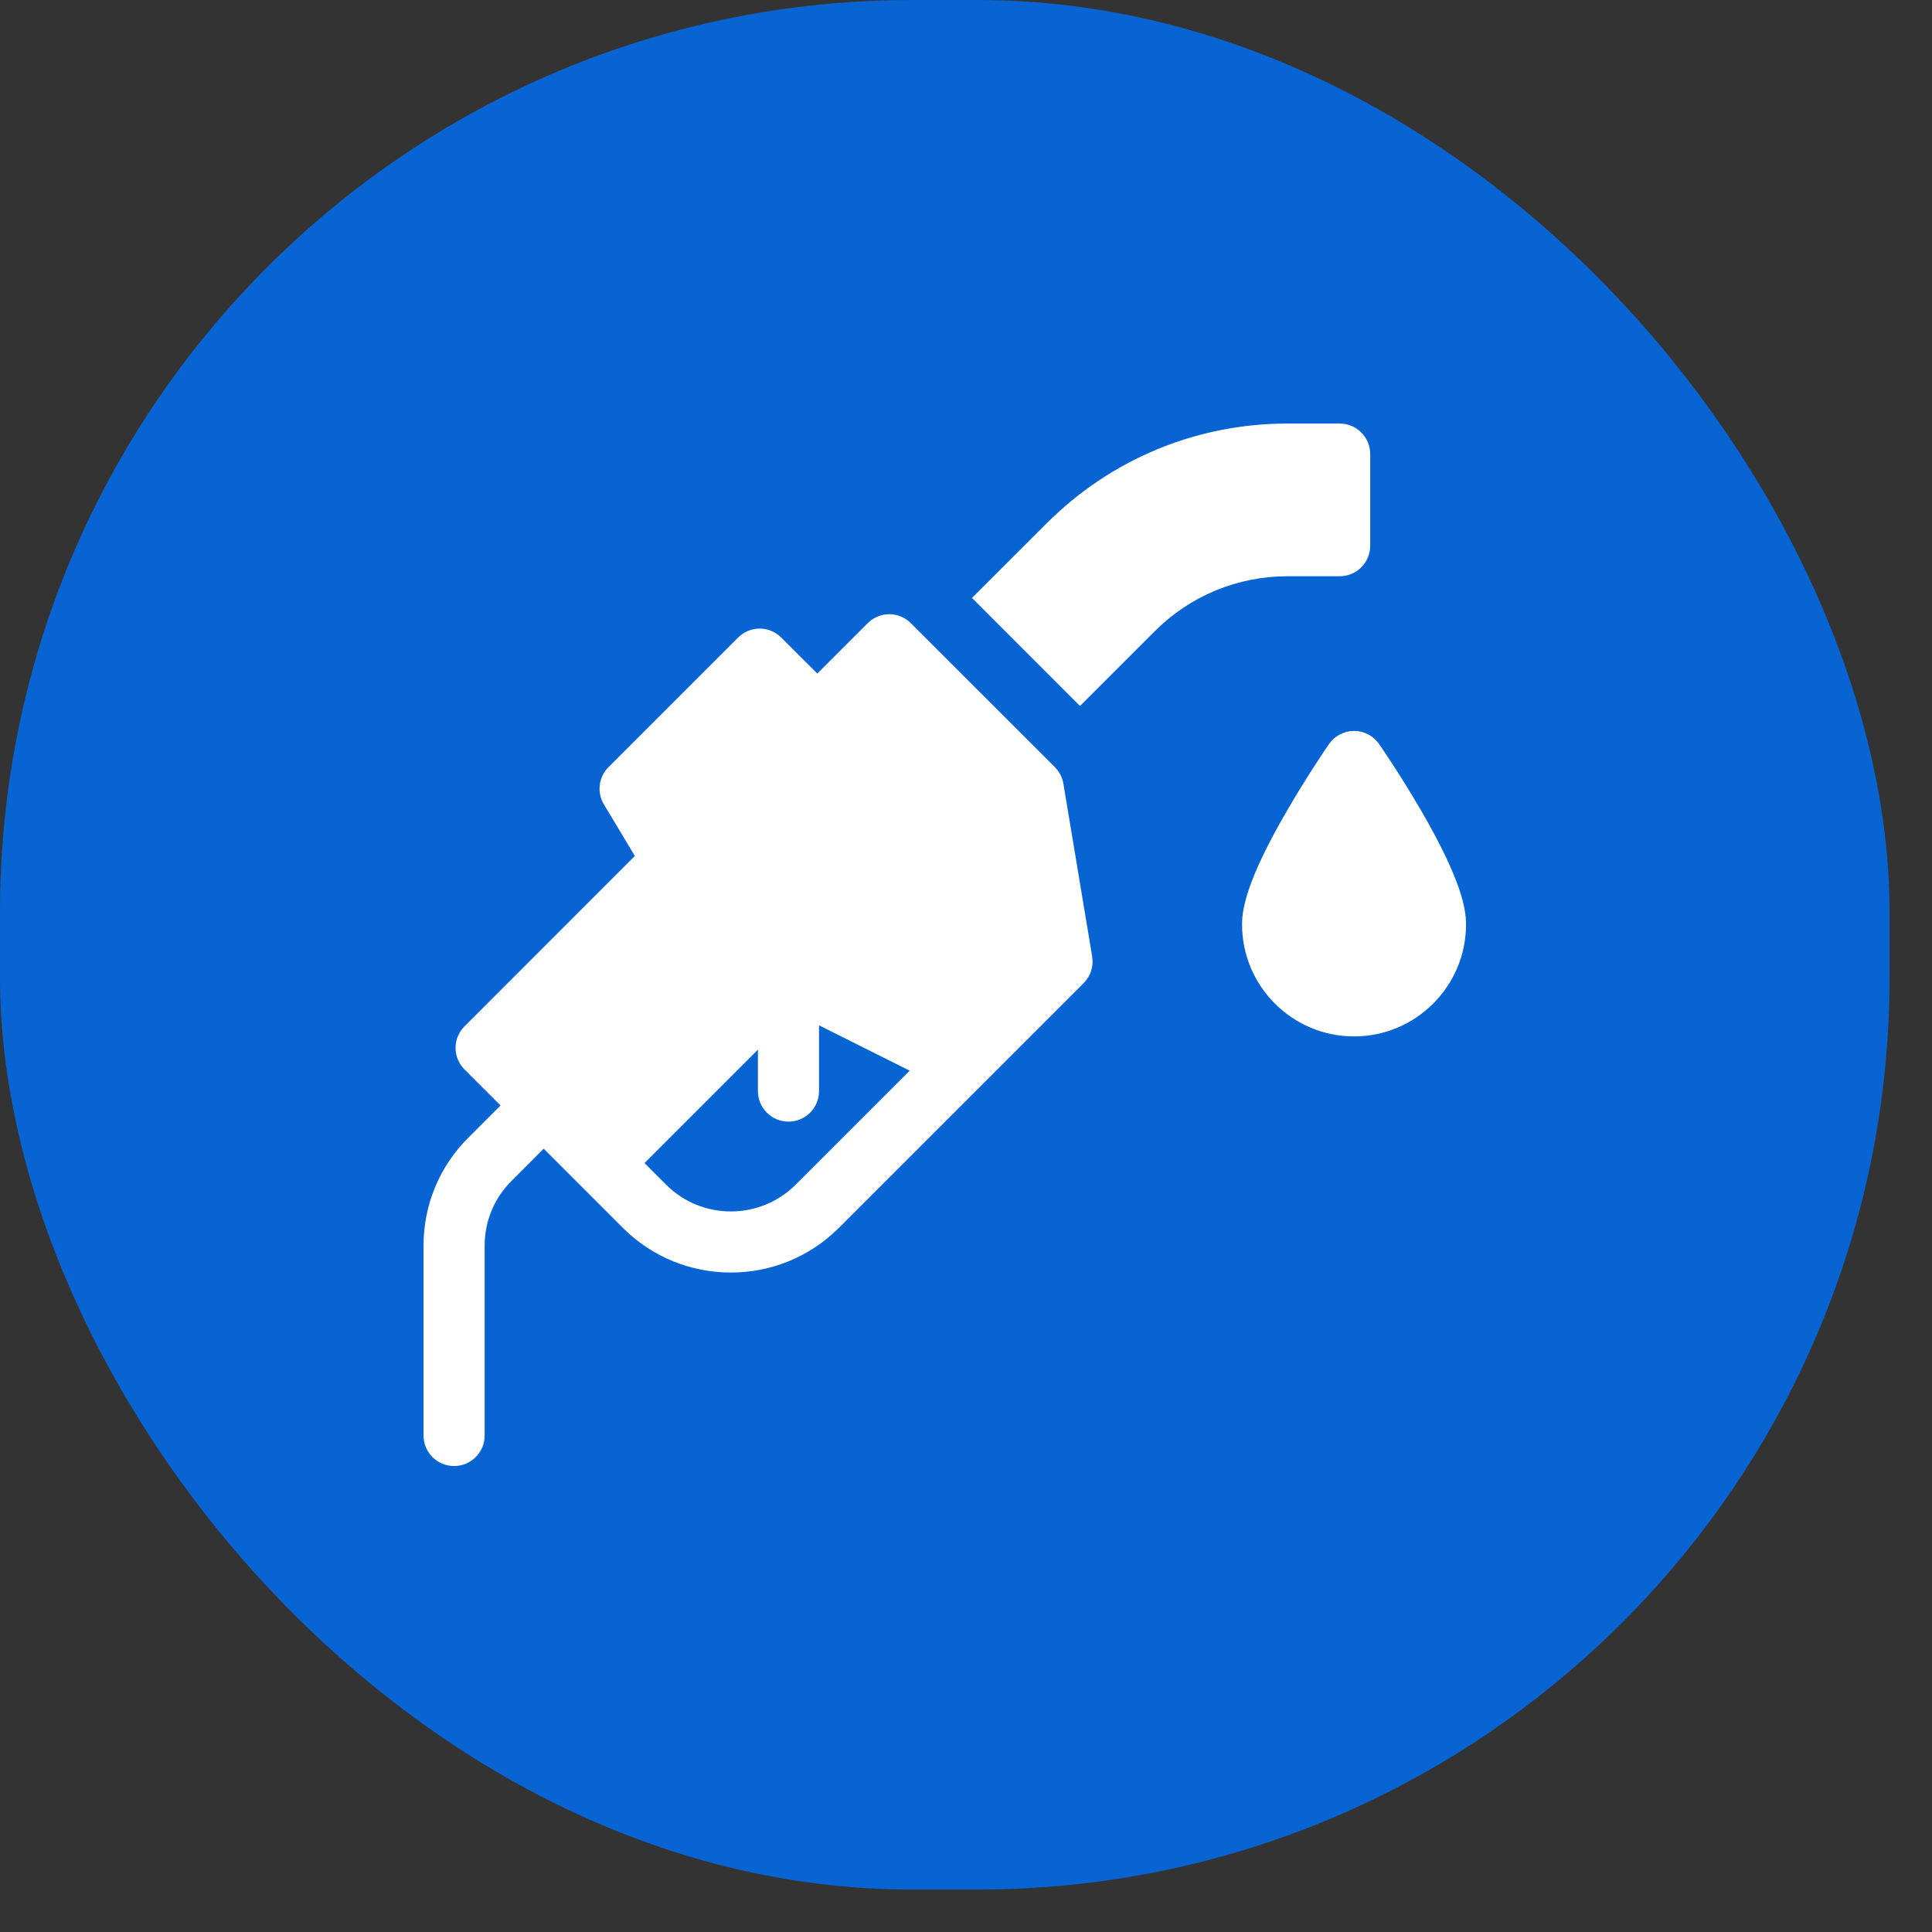
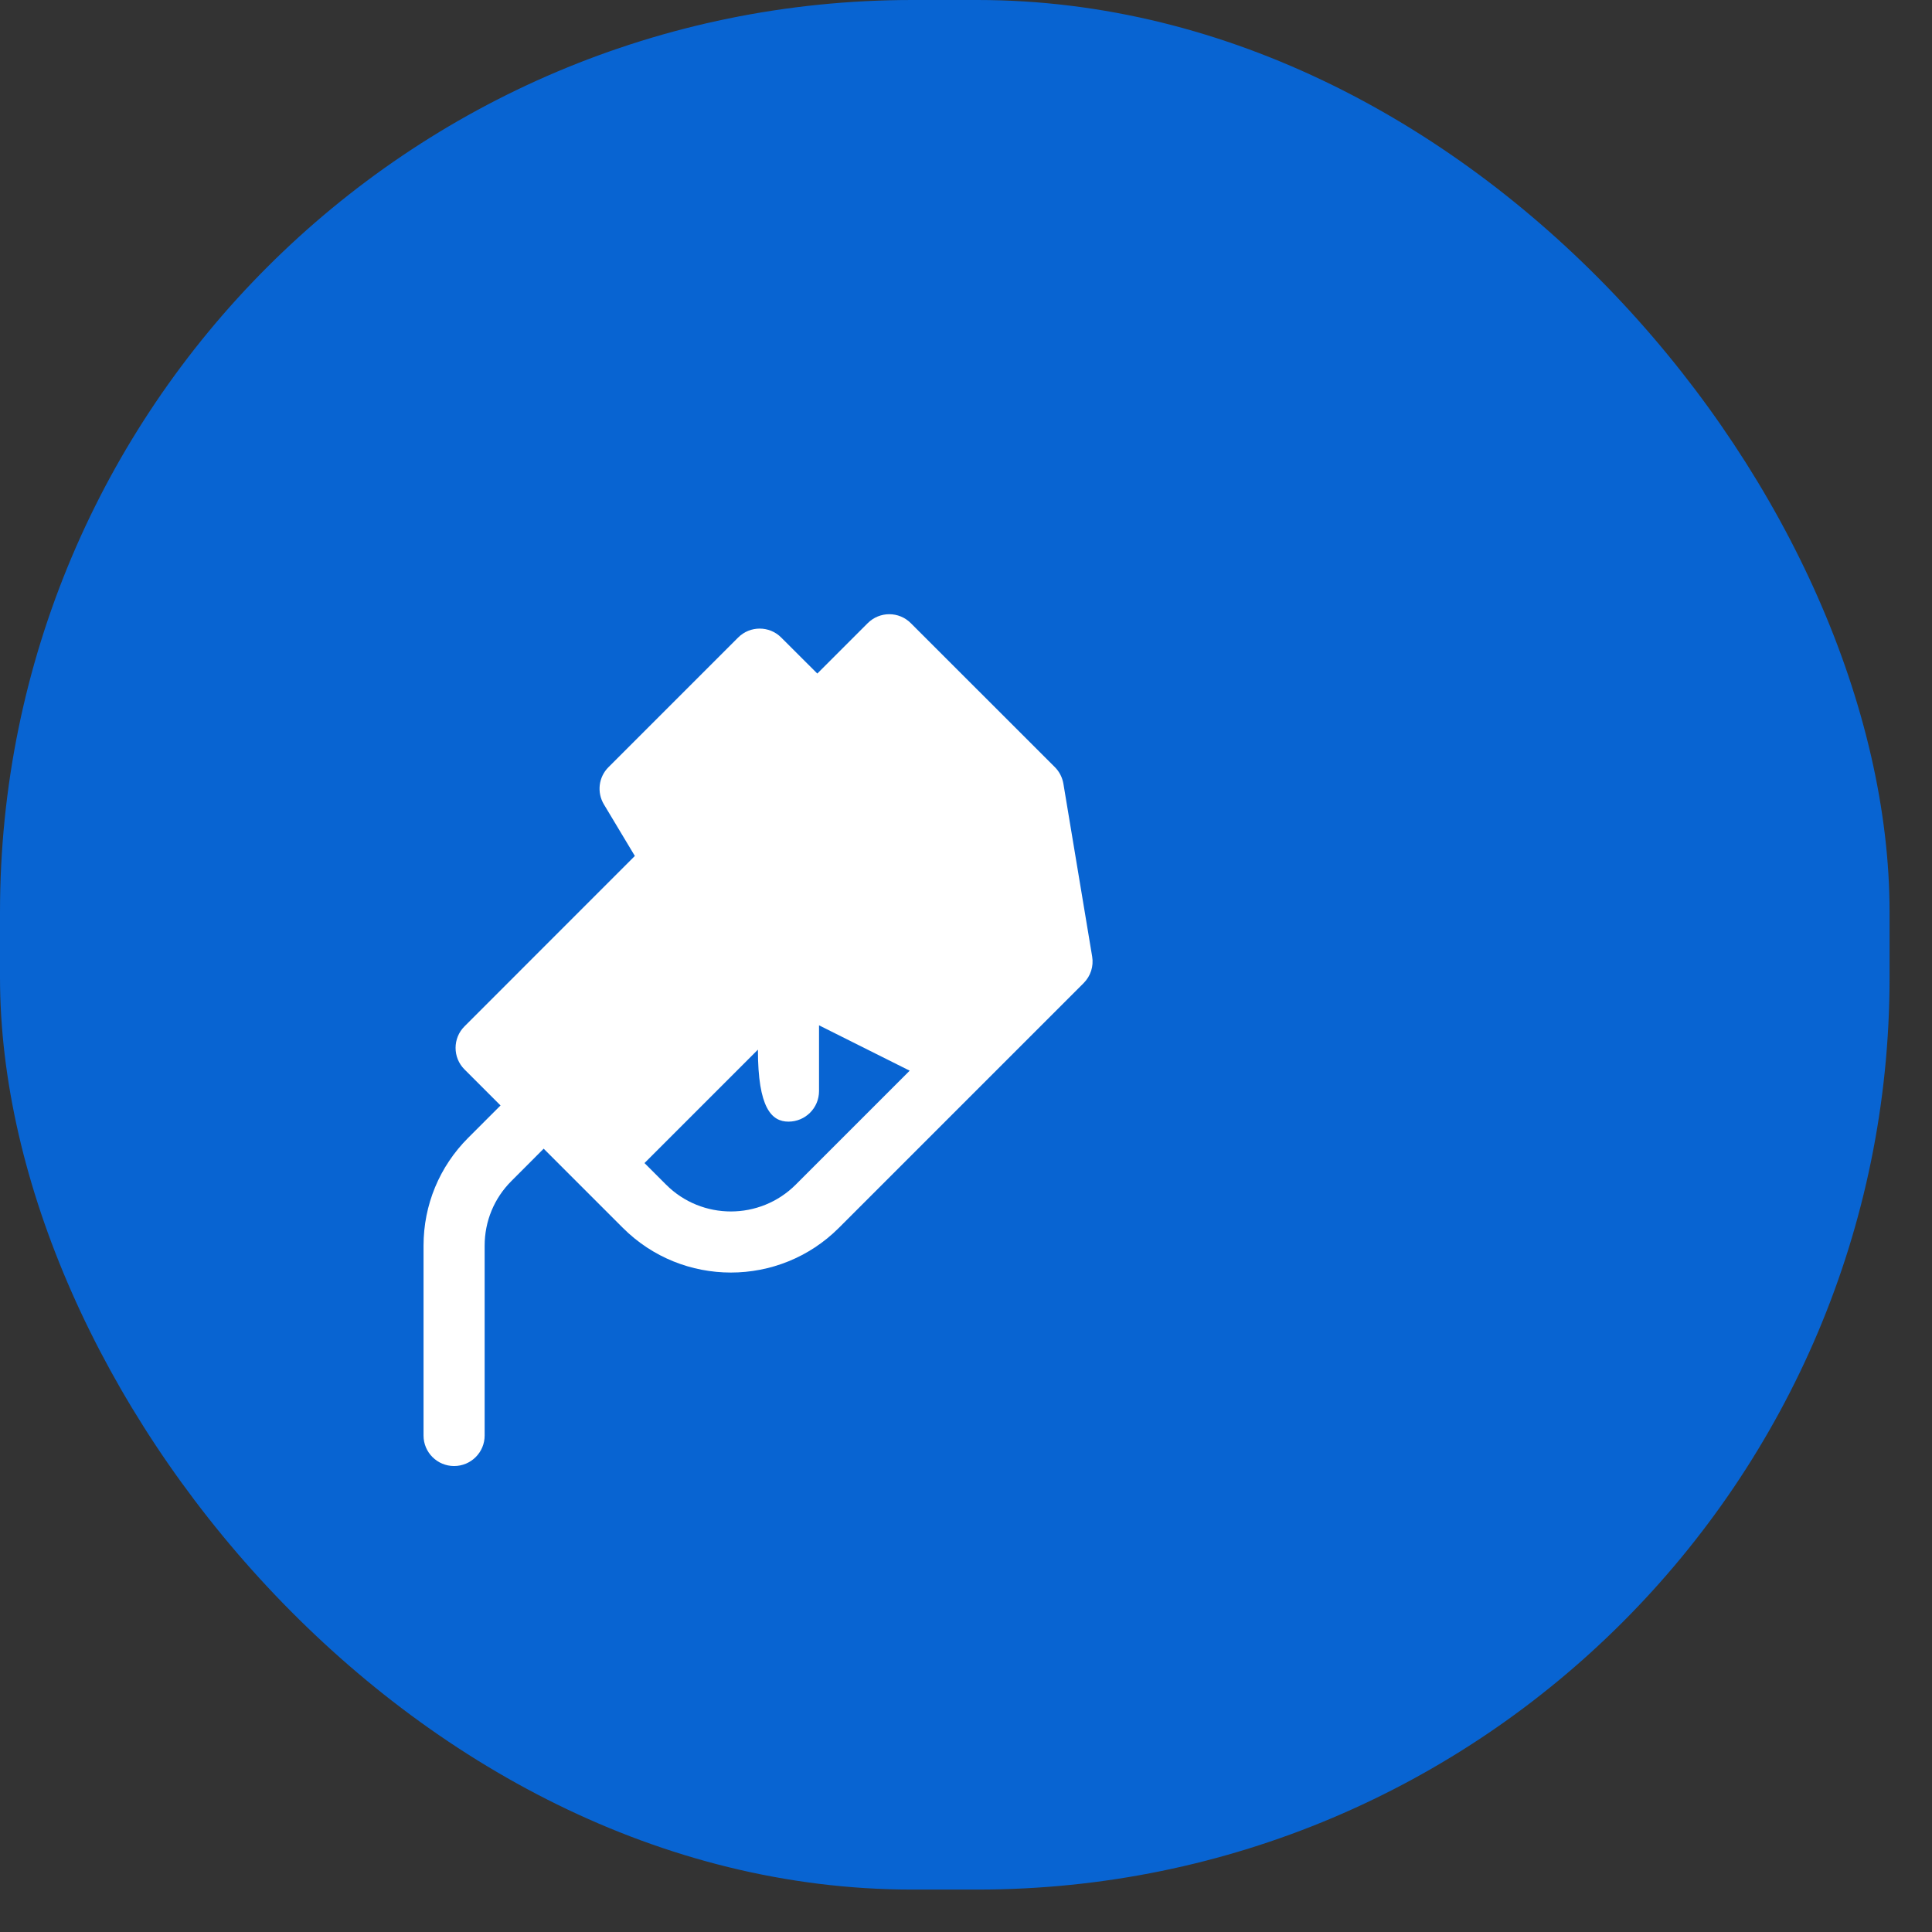
<svg xmlns="http://www.w3.org/2000/svg" width="27" height="27" viewBox="0 0 27 27" fill="none">
  <rect x="0" y="0" width="27" height="27" fill="#333333" stroke="none" />
  <rect width="26.407" height="26.407" rx="12.748" fill="#0864D2" />
-   <path d="M14.861 10.952C14.846 10.865 14.805 10.784 14.742 10.721L12.729 8.709C12.563 8.542 12.293 8.542 12.126 8.709L11.422 9.413L10.918 8.91C10.752 8.743 10.482 8.743 10.315 8.91L8.504 10.721C8.365 10.859 8.339 11.074 8.44 11.242L8.872 11.962L6.492 14.343C6.325 14.509 6.325 14.78 6.492 14.946L6.995 15.449L6.544 15.9C6.141 16.303 5.919 16.839 5.919 17.409V20.062C5.919 20.297 6.11 20.488 6.346 20.488C6.582 20.488 6.773 20.297 6.773 20.062V17.409C6.773 17.067 6.906 16.745 7.148 16.504L7.598 16.053L8.705 17.16C9.537 17.992 10.891 17.992 11.723 17.16L15.144 13.739C15.242 13.641 15.286 13.503 15.263 13.367L14.861 10.952ZM11.12 16.556C10.62 17.055 9.808 17.055 9.309 16.556L9.007 16.254L10.592 14.669V15.248C10.592 15.484 10.783 15.675 11.019 15.675C11.255 15.675 11.446 15.484 11.446 15.248V14.329L12.713 14.963L11.12 16.556Z" fill="white" />
-   <path d="M19.862 11.331C19.572 10.831 19.287 10.417 19.274 10.4C19.195 10.284 19.064 10.215 18.923 10.215C18.783 10.215 18.652 10.284 18.572 10.4C18.56 10.417 18.275 10.831 17.985 11.331C17.423 12.299 17.358 12.701 17.358 12.919C17.358 13.782 18.06 14.484 18.923 14.484C19.786 14.484 20.488 13.782 20.488 12.919C20.488 12.701 20.423 12.299 19.862 11.331Z" fill="white" />
-   <path d="M18.722 8.053C18.836 8.053 18.943 8.009 19.024 7.928C19.104 7.847 19.149 7.74 19.149 7.626V6.346C19.149 6.11 18.957 5.919 18.722 5.919L17.996 5.919C16.723 5.919 15.526 6.415 14.626 7.315L13.584 8.356L15.093 9.866L16.135 8.824C16.632 8.327 17.293 8.053 17.996 8.053L18.722 8.053Z" fill="white" />
+   <path d="M14.861 10.952C14.846 10.865 14.805 10.784 14.742 10.721L12.729 8.709C12.563 8.542 12.293 8.542 12.126 8.709L11.422 9.413L10.918 8.91C10.752 8.743 10.482 8.743 10.315 8.91L8.504 10.721C8.365 10.859 8.339 11.074 8.44 11.242L8.872 11.962L6.492 14.343C6.325 14.509 6.325 14.78 6.492 14.946L6.995 15.449L6.544 15.9C6.141 16.303 5.919 16.839 5.919 17.409V20.062C5.919 20.297 6.11 20.488 6.346 20.488C6.582 20.488 6.773 20.297 6.773 20.062V17.409C6.773 17.067 6.906 16.745 7.148 16.504L7.598 16.053L8.705 17.16C9.537 17.992 10.891 17.992 11.723 17.16L15.144 13.739C15.242 13.641 15.286 13.503 15.263 13.367L14.861 10.952ZM11.12 16.556C10.62 17.055 9.808 17.055 9.309 16.556L9.007 16.254L10.592 14.669C10.592 15.484 10.783 15.675 11.019 15.675C11.255 15.675 11.446 15.484 11.446 15.248V14.329L12.713 14.963L11.12 16.556Z" fill="white" />
</svg>